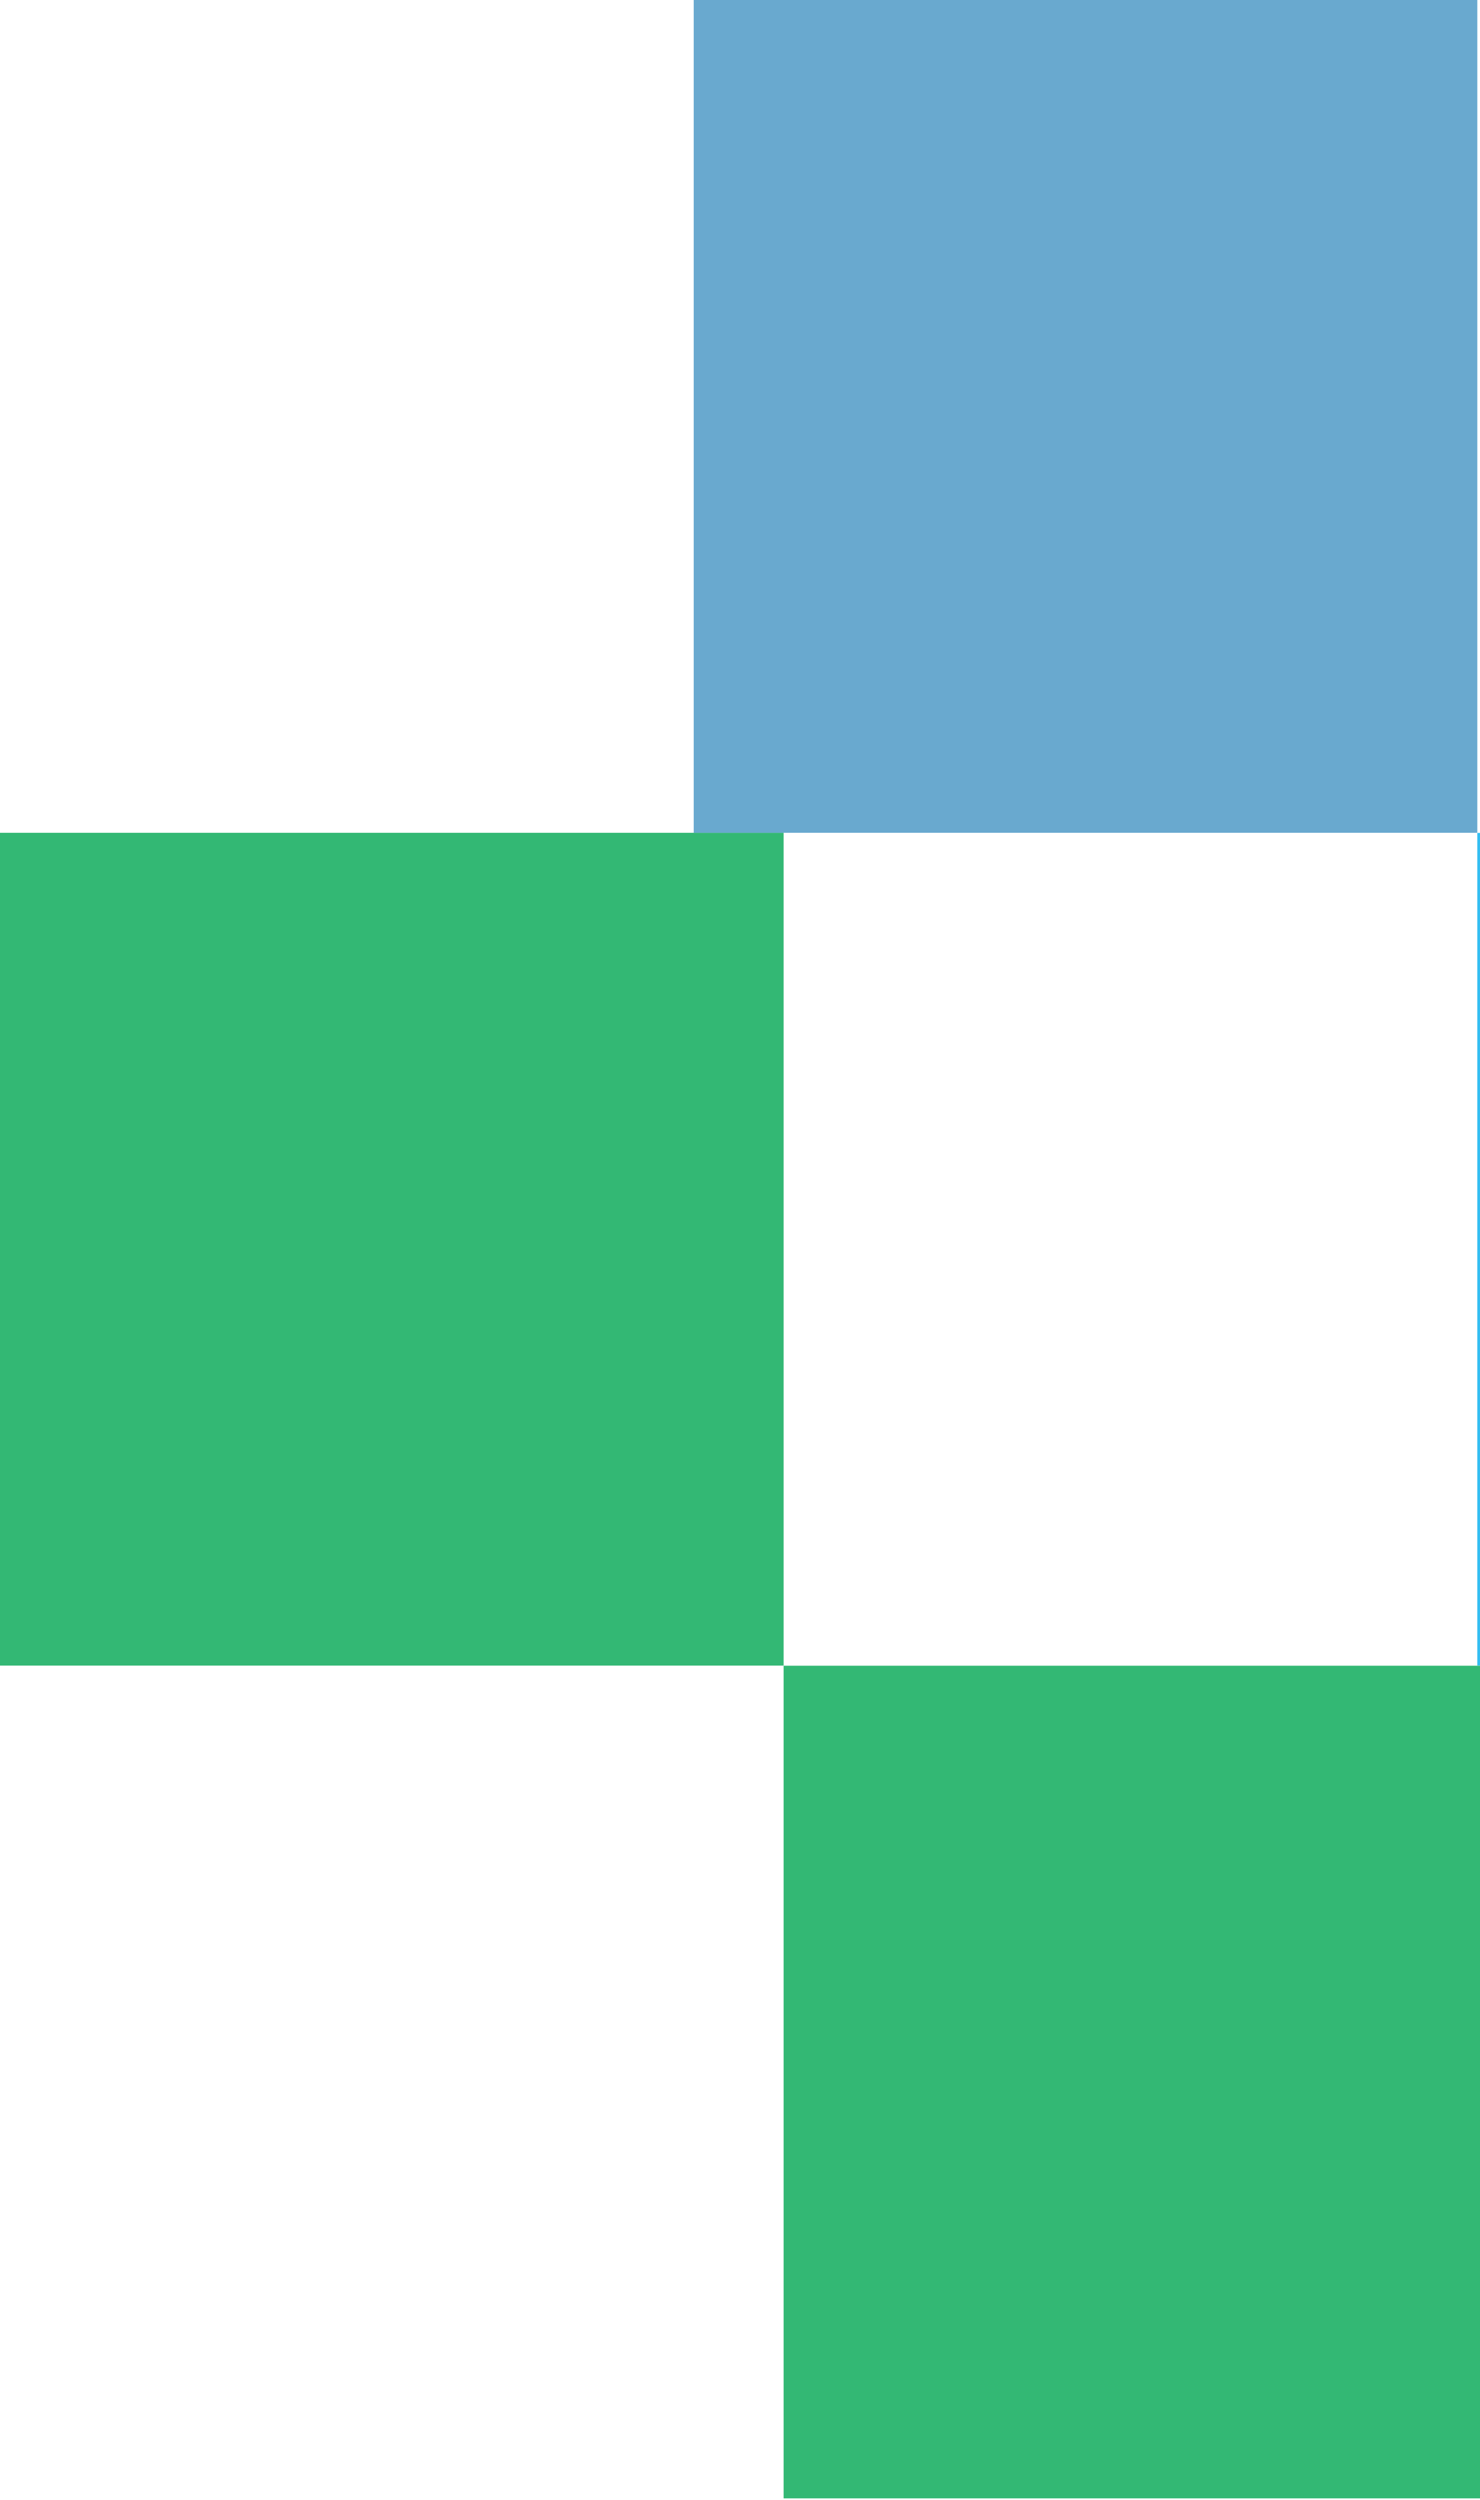
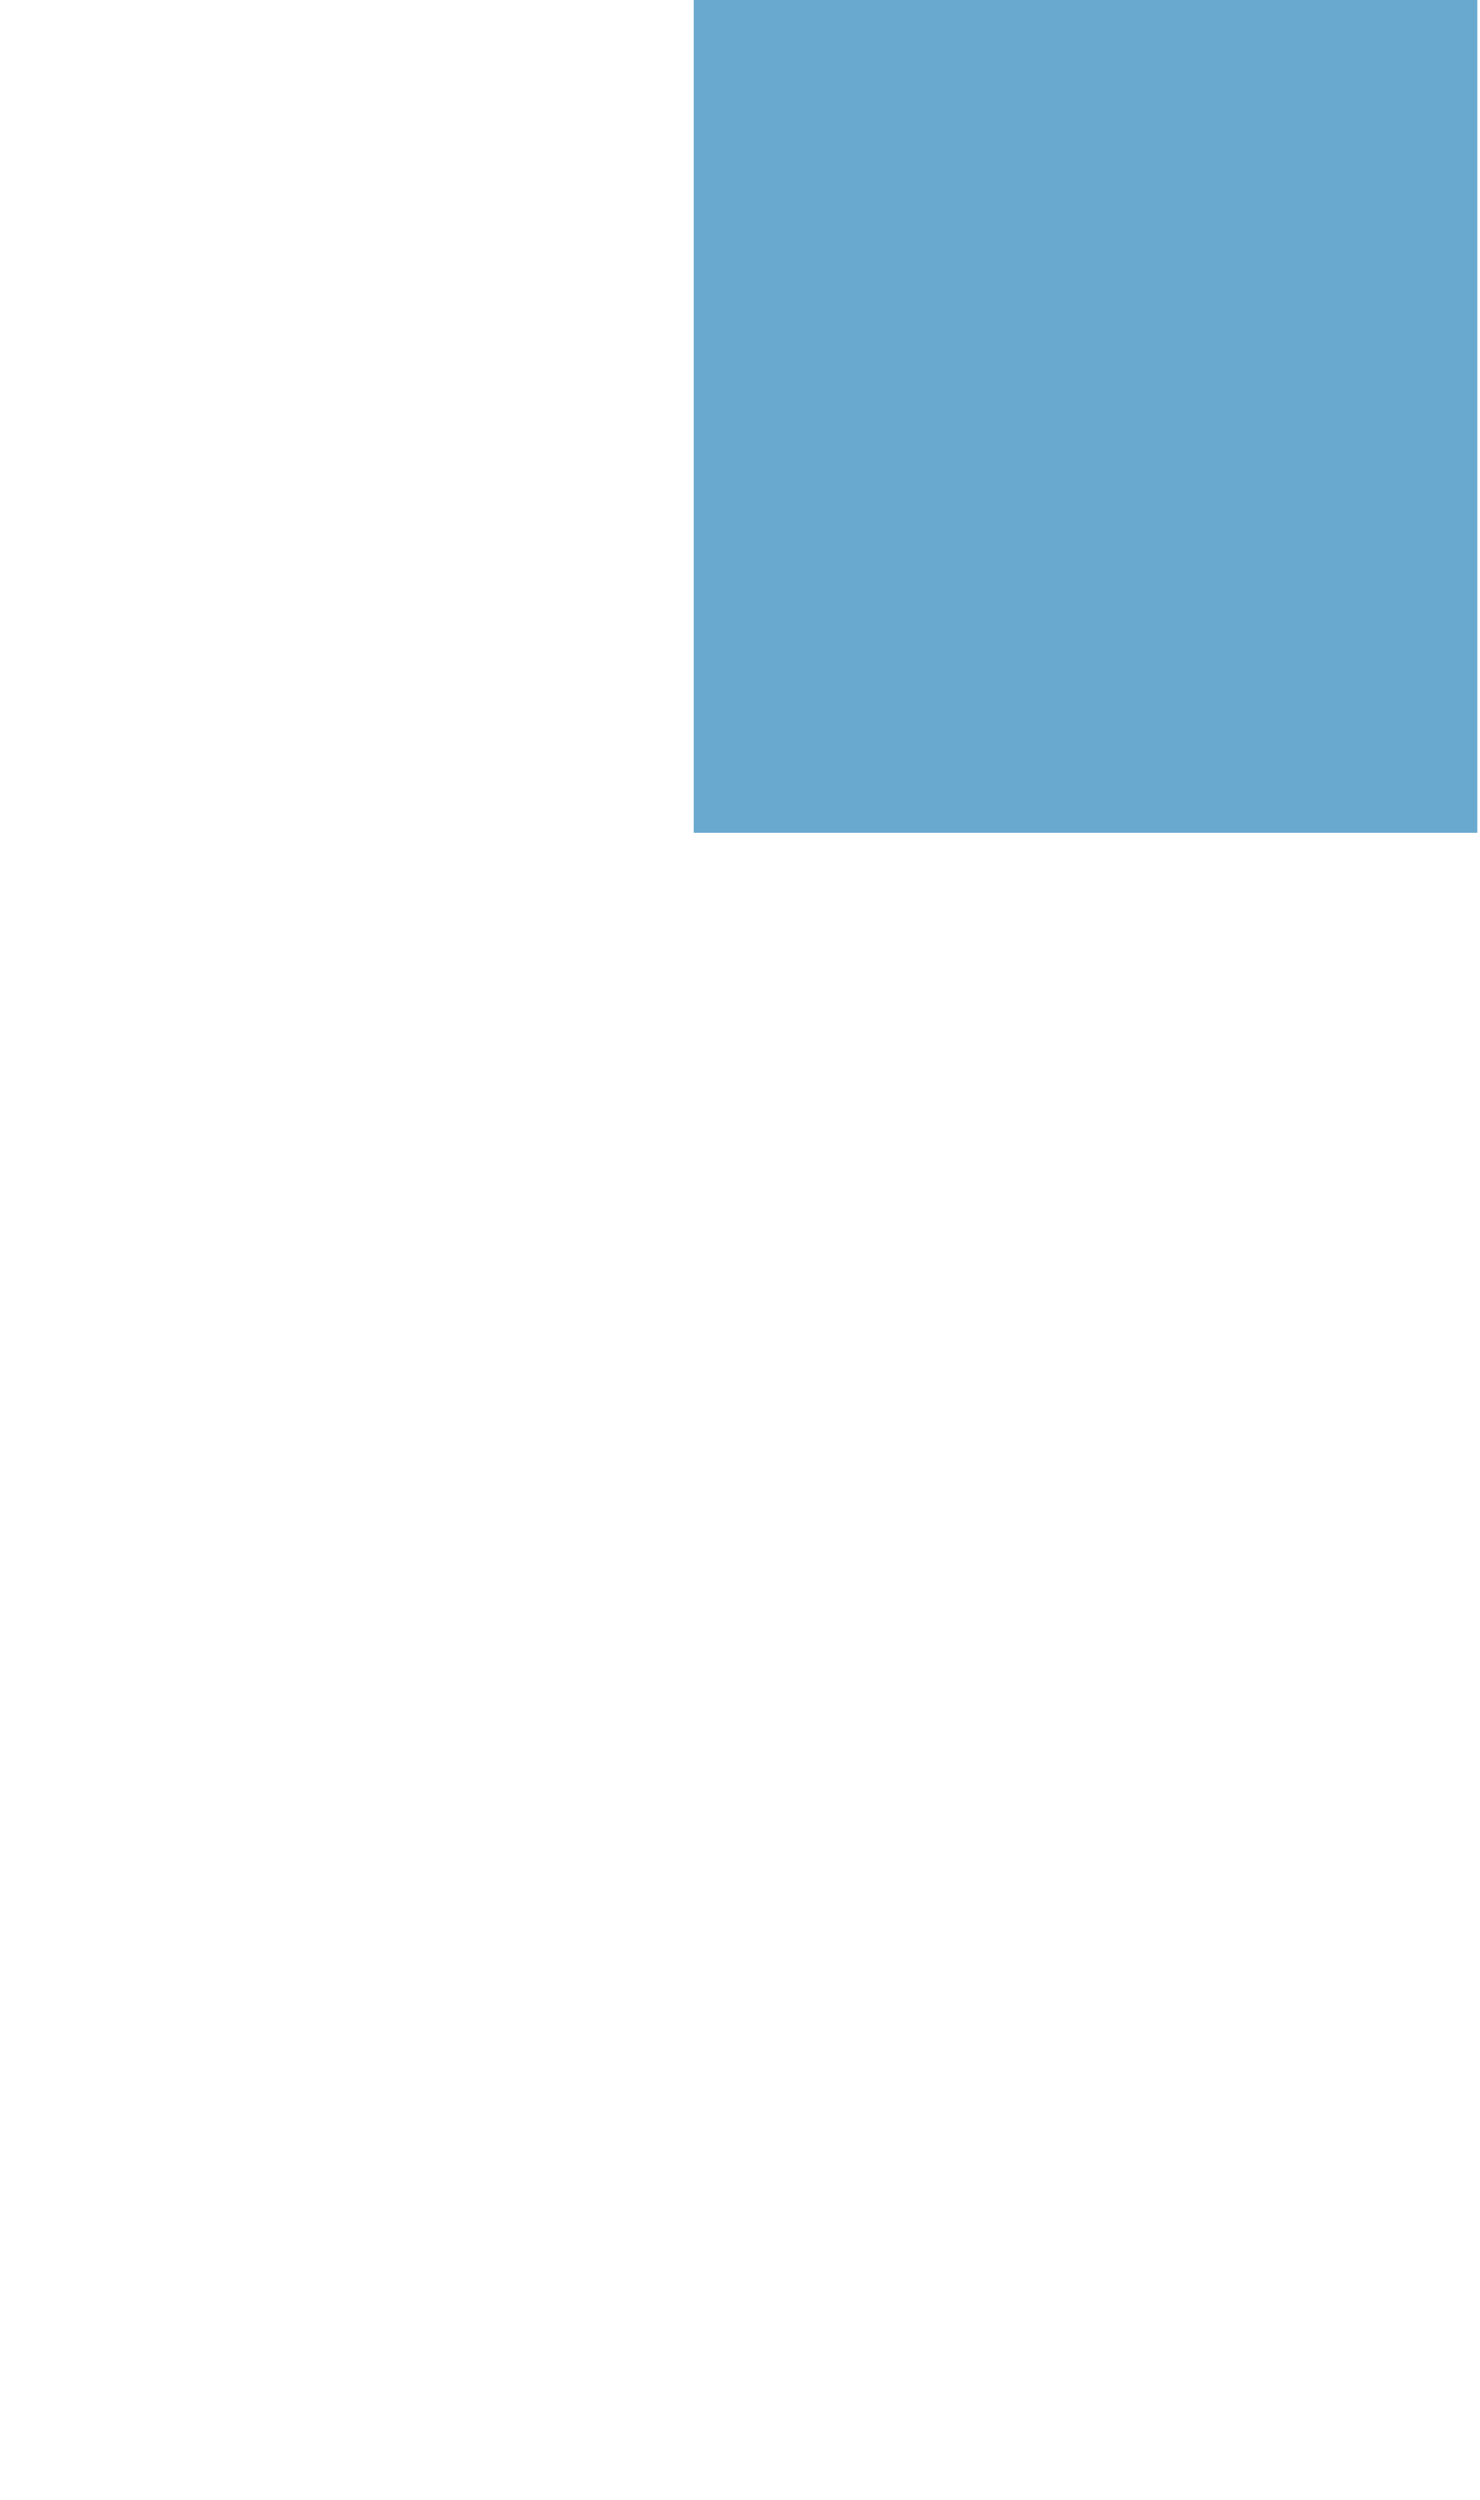
<svg xmlns="http://www.w3.org/2000/svg" width="77" height="130" viewBox="0 0 77 130" fill="none">
  <g clip-path="url(#clip0_1396_3539)">
    <g opacity="0.8">
-       <path d="M117.628 86.616L117.628 43.315L76.859 43.315L76.859 86.616L117.628 86.616Z" fill="#00AEEF" />
-       <path d="M40.769 86.616L40.769 43.308L0 43.308L0 86.616L40.769 86.616Z" fill="#00A651" />
-       <path d="M76.86 43.308L76.86 0L36.092 1.78204e-06L36.092 43.308L76.86 43.308Z" fill="#4494C3" />
-       <path d="M81.537 129.923L81.537 86.622L40.769 86.622L40.769 129.923L81.537 129.923Z" fill="#00A651" />
+       <path d="M76.86 43.308L76.86 0L36.092 1.78204e-06L36.092 43.308Z" fill="#4494C3" />
    </g>
  </g>
  <defs>
    <clipPath id="clip0_1396_3539">
      <rect width="77" height="130" fill="white" />
    </clipPath>
  </defs>
</svg>